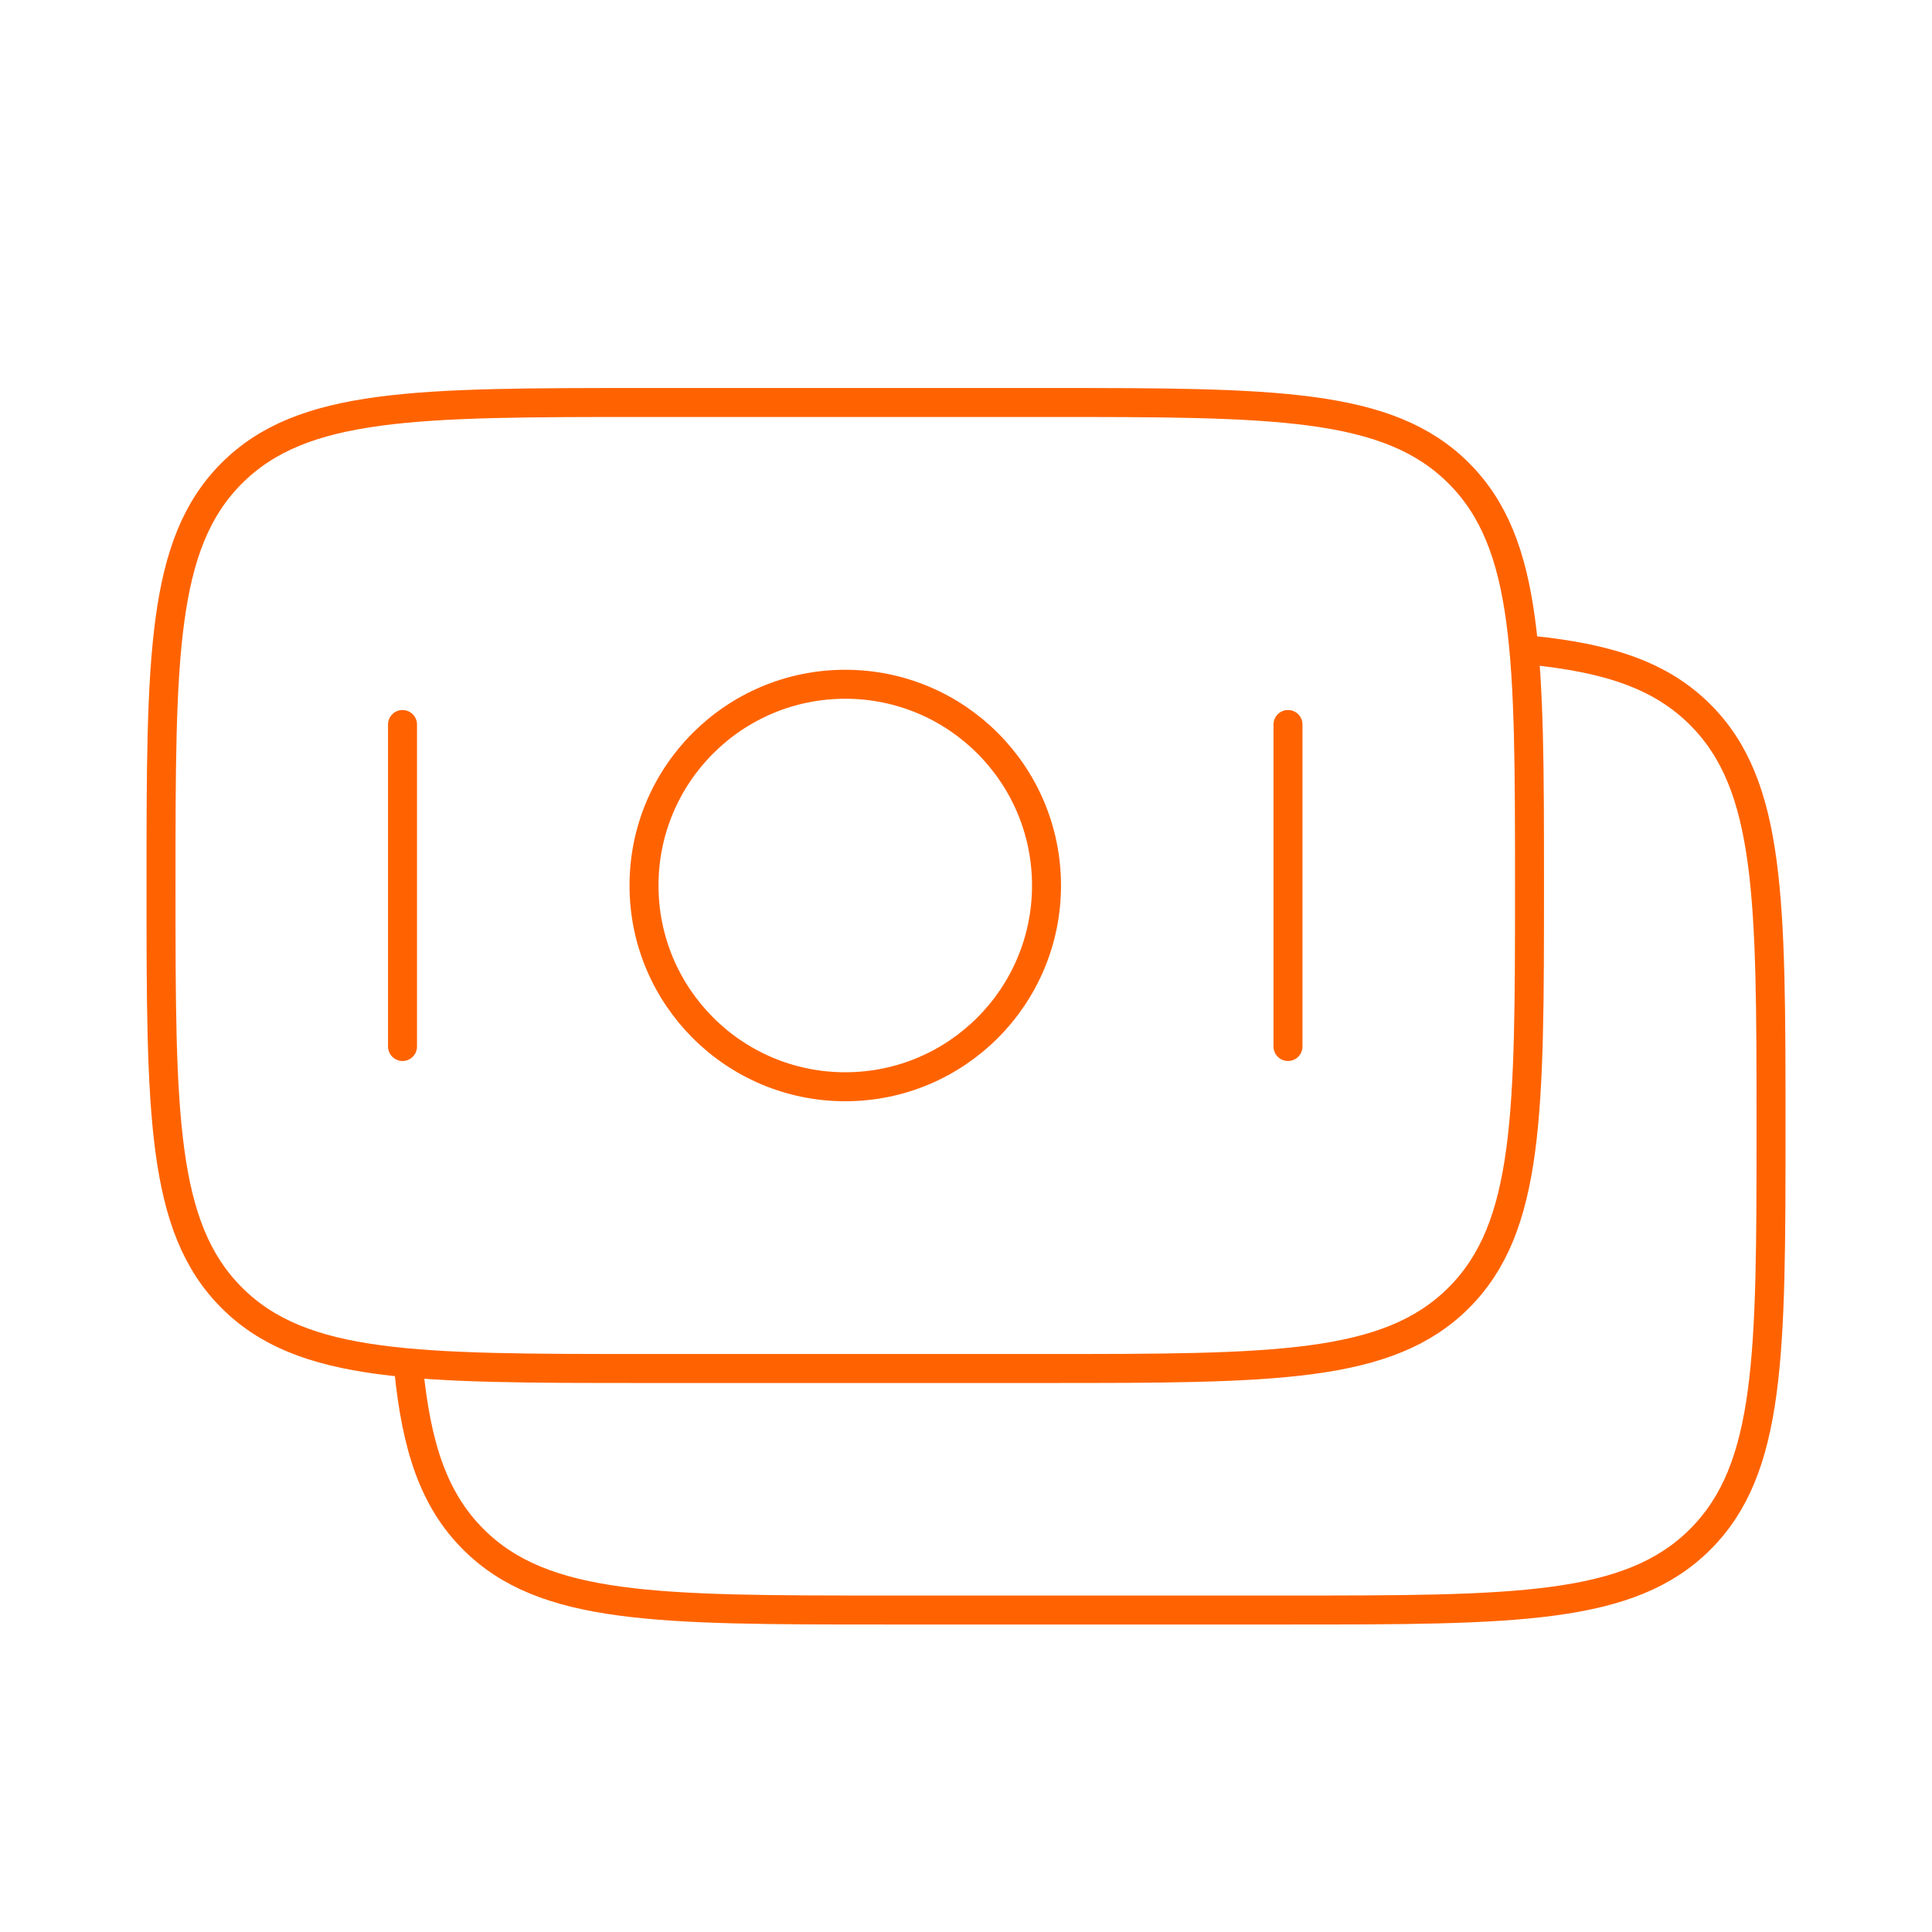
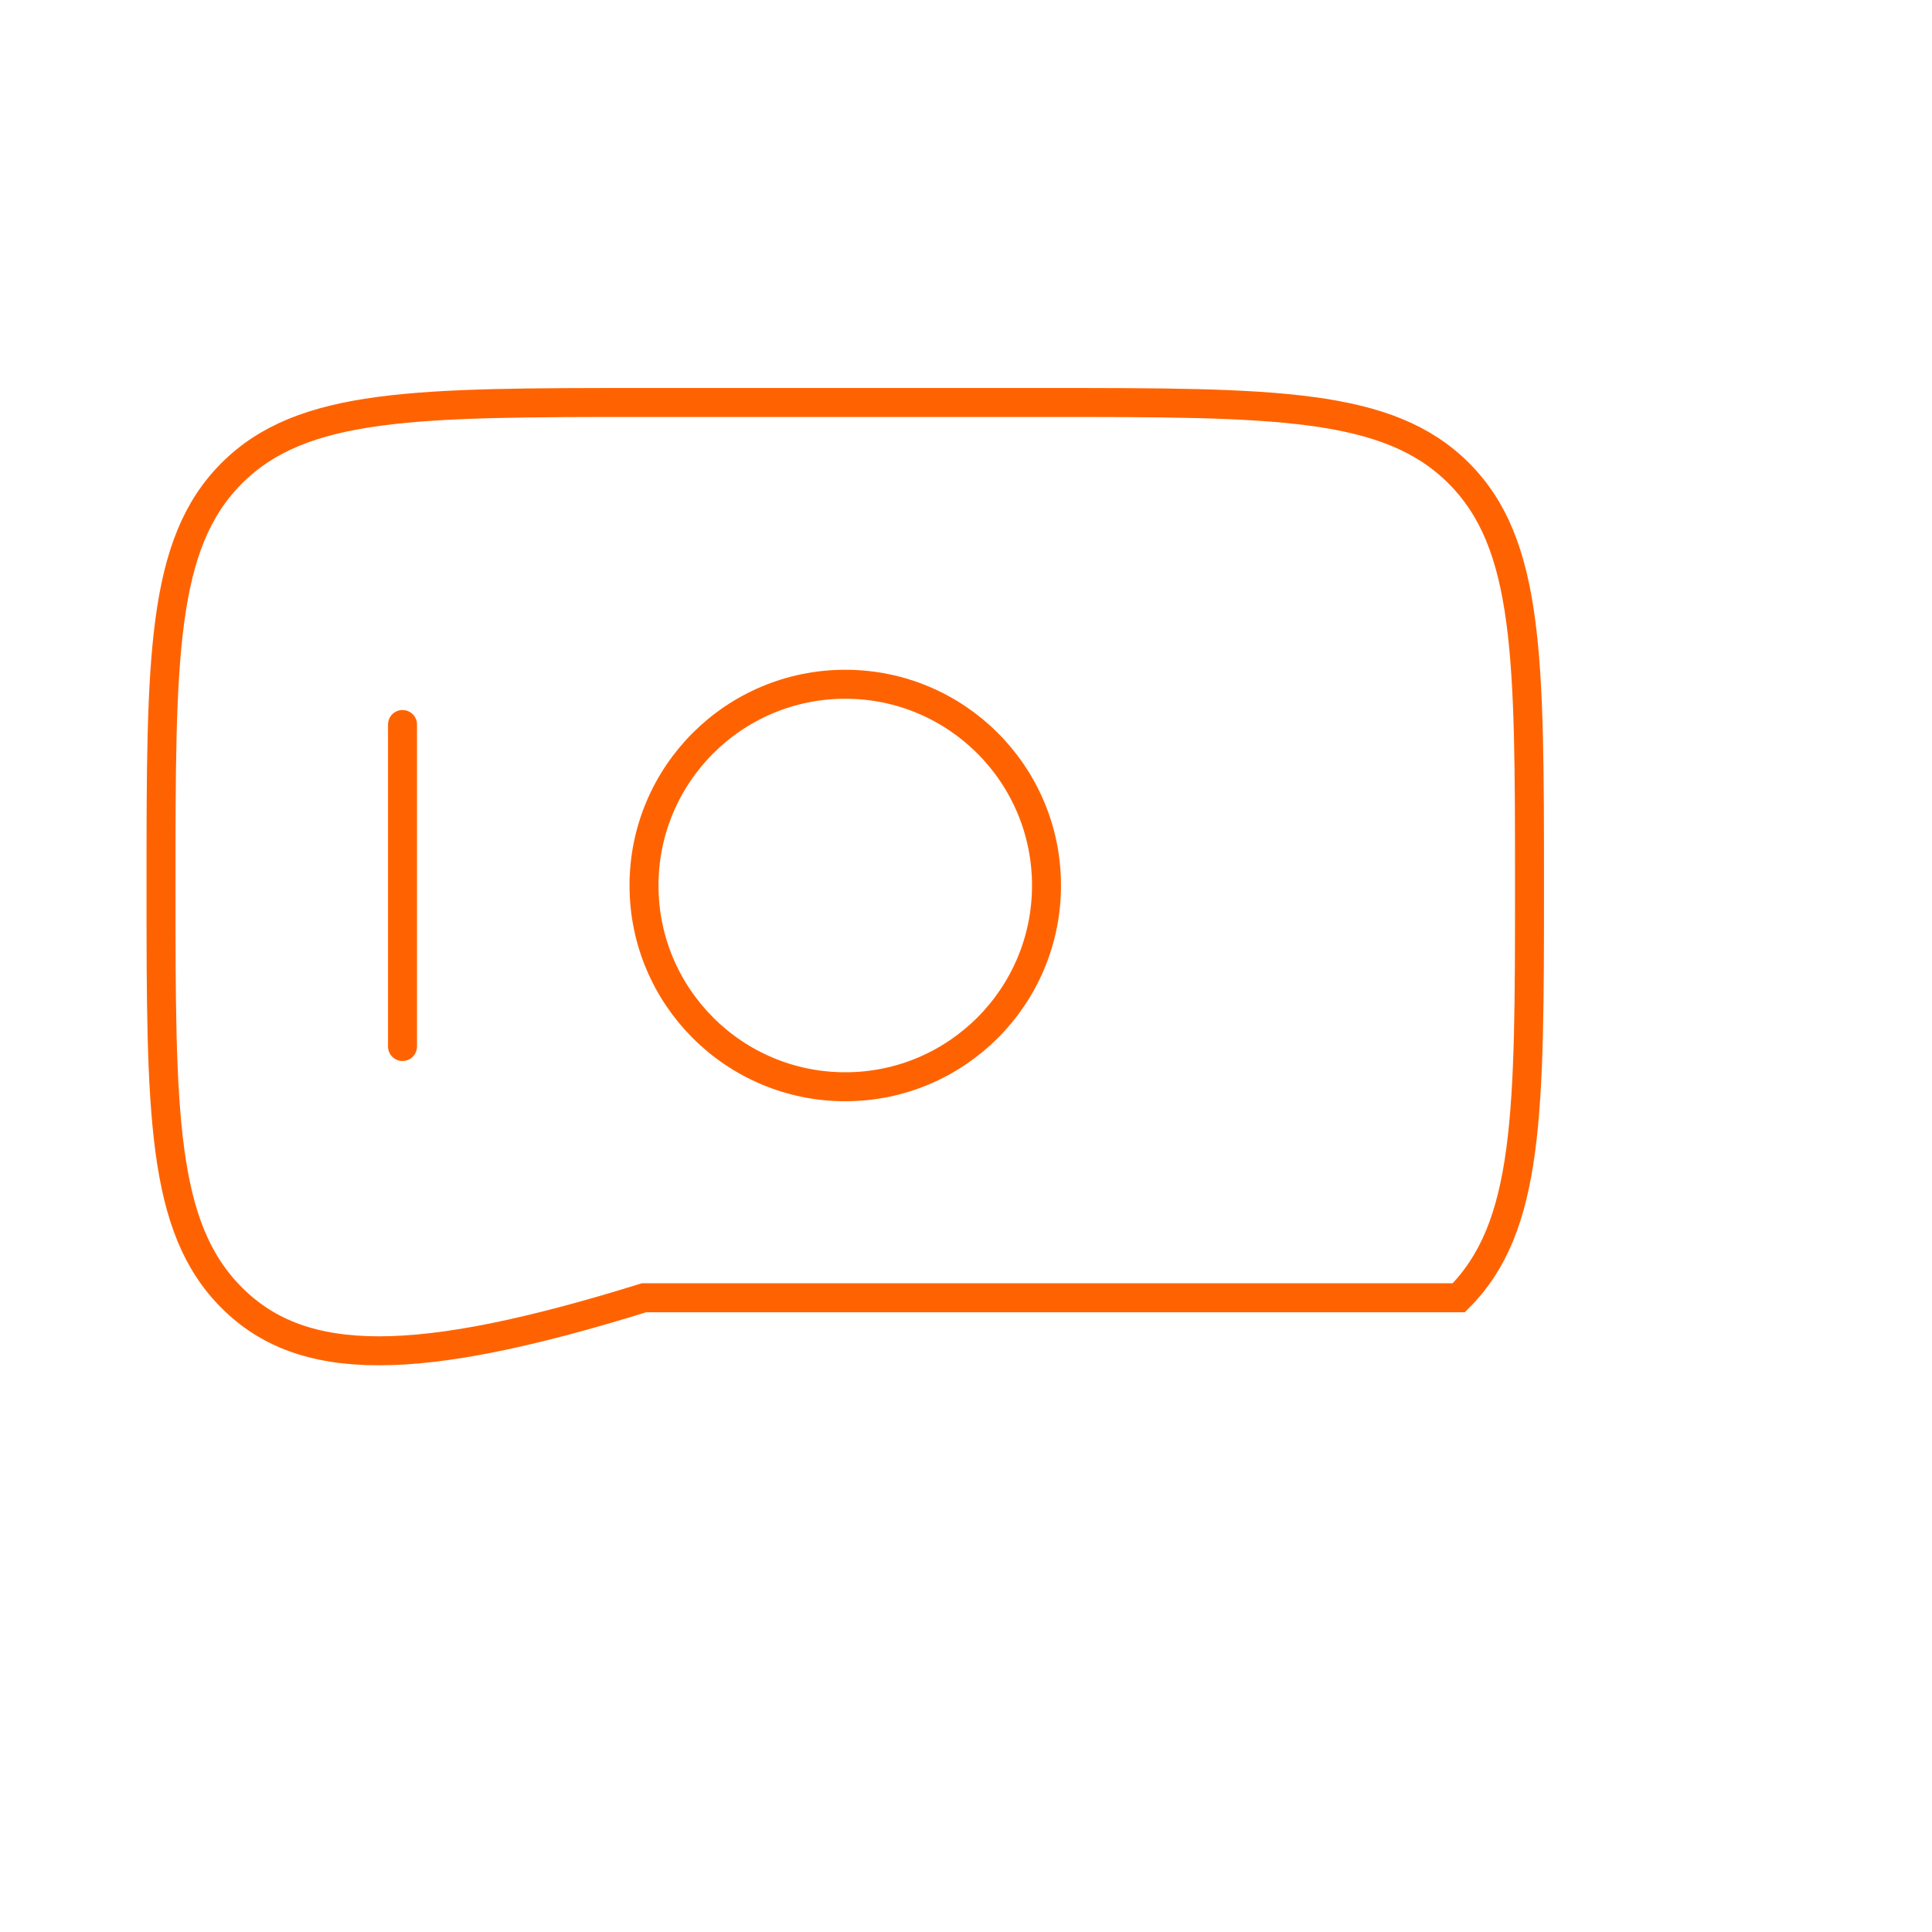
<svg xmlns="http://www.w3.org/2000/svg" width="100" height="100" viewBox="0 0 100 100" fill="none">
-   <path d="M8.334 45.833C8.334 34.048 8.334 28.156 11.995 24.494C15.656 20.833 21.549 20.833 33.334 20.833H54.167C65.952 20.833 71.845 20.833 75.506 24.494C79.167 28.156 79.167 34.048 79.167 45.833C79.167 57.618 79.167 63.511 75.506 67.172C71.845 70.833 65.952 70.833 54.167 70.833H33.334C21.549 70.833 15.656 70.833 11.995 67.172C8.334 63.511 8.334 57.618 8.334 45.833Z" stroke="#FF6301" stroke-width="1.5" />
-   <path d="M79.168 33.651C83.231 34.05 85.966 34.953 88.007 36.995C91.668 40.656 91.668 46.548 91.668 58.334C91.668 70.119 91.668 76.011 88.007 79.672C84.346 83.334 78.454 83.334 66.668 83.334H45.835C34.05 83.334 28.157 83.334 24.496 79.672C22.455 77.631 21.552 74.896 21.152 70.833" stroke="#FF6301" stroke-width="1.5" />
+   <path d="M8.334 45.833C8.334 34.048 8.334 28.156 11.995 24.494C15.656 20.833 21.549 20.833 33.334 20.833H54.167C65.952 20.833 71.845 20.833 75.506 24.494C79.167 28.156 79.167 34.048 79.167 45.833C79.167 57.618 79.167 63.511 75.506 67.172H33.334C21.549 70.833 15.656 70.833 11.995 67.172C8.334 63.511 8.334 57.618 8.334 45.833Z" stroke="#FF6301" stroke-width="1.5" />
  <path d="M54.167 45.833C54.167 51.586 49.504 56.25 43.751 56.25C37.998 56.25 33.334 51.586 33.334 45.833C33.334 40.08 37.998 35.417 43.751 35.417C49.504 35.417 54.167 40.08 54.167 45.833Z" stroke="#FF6301" stroke-width="1.5" />
-   <path d="M66.666 54.167L66.666 37.5" stroke="#FF6301" stroke-width="1.5" stroke-linecap="round" />
  <path d="M20.834 54.167L20.834 37.5" stroke="#FF6301" stroke-width="1.5" stroke-linecap="round" />
</svg>